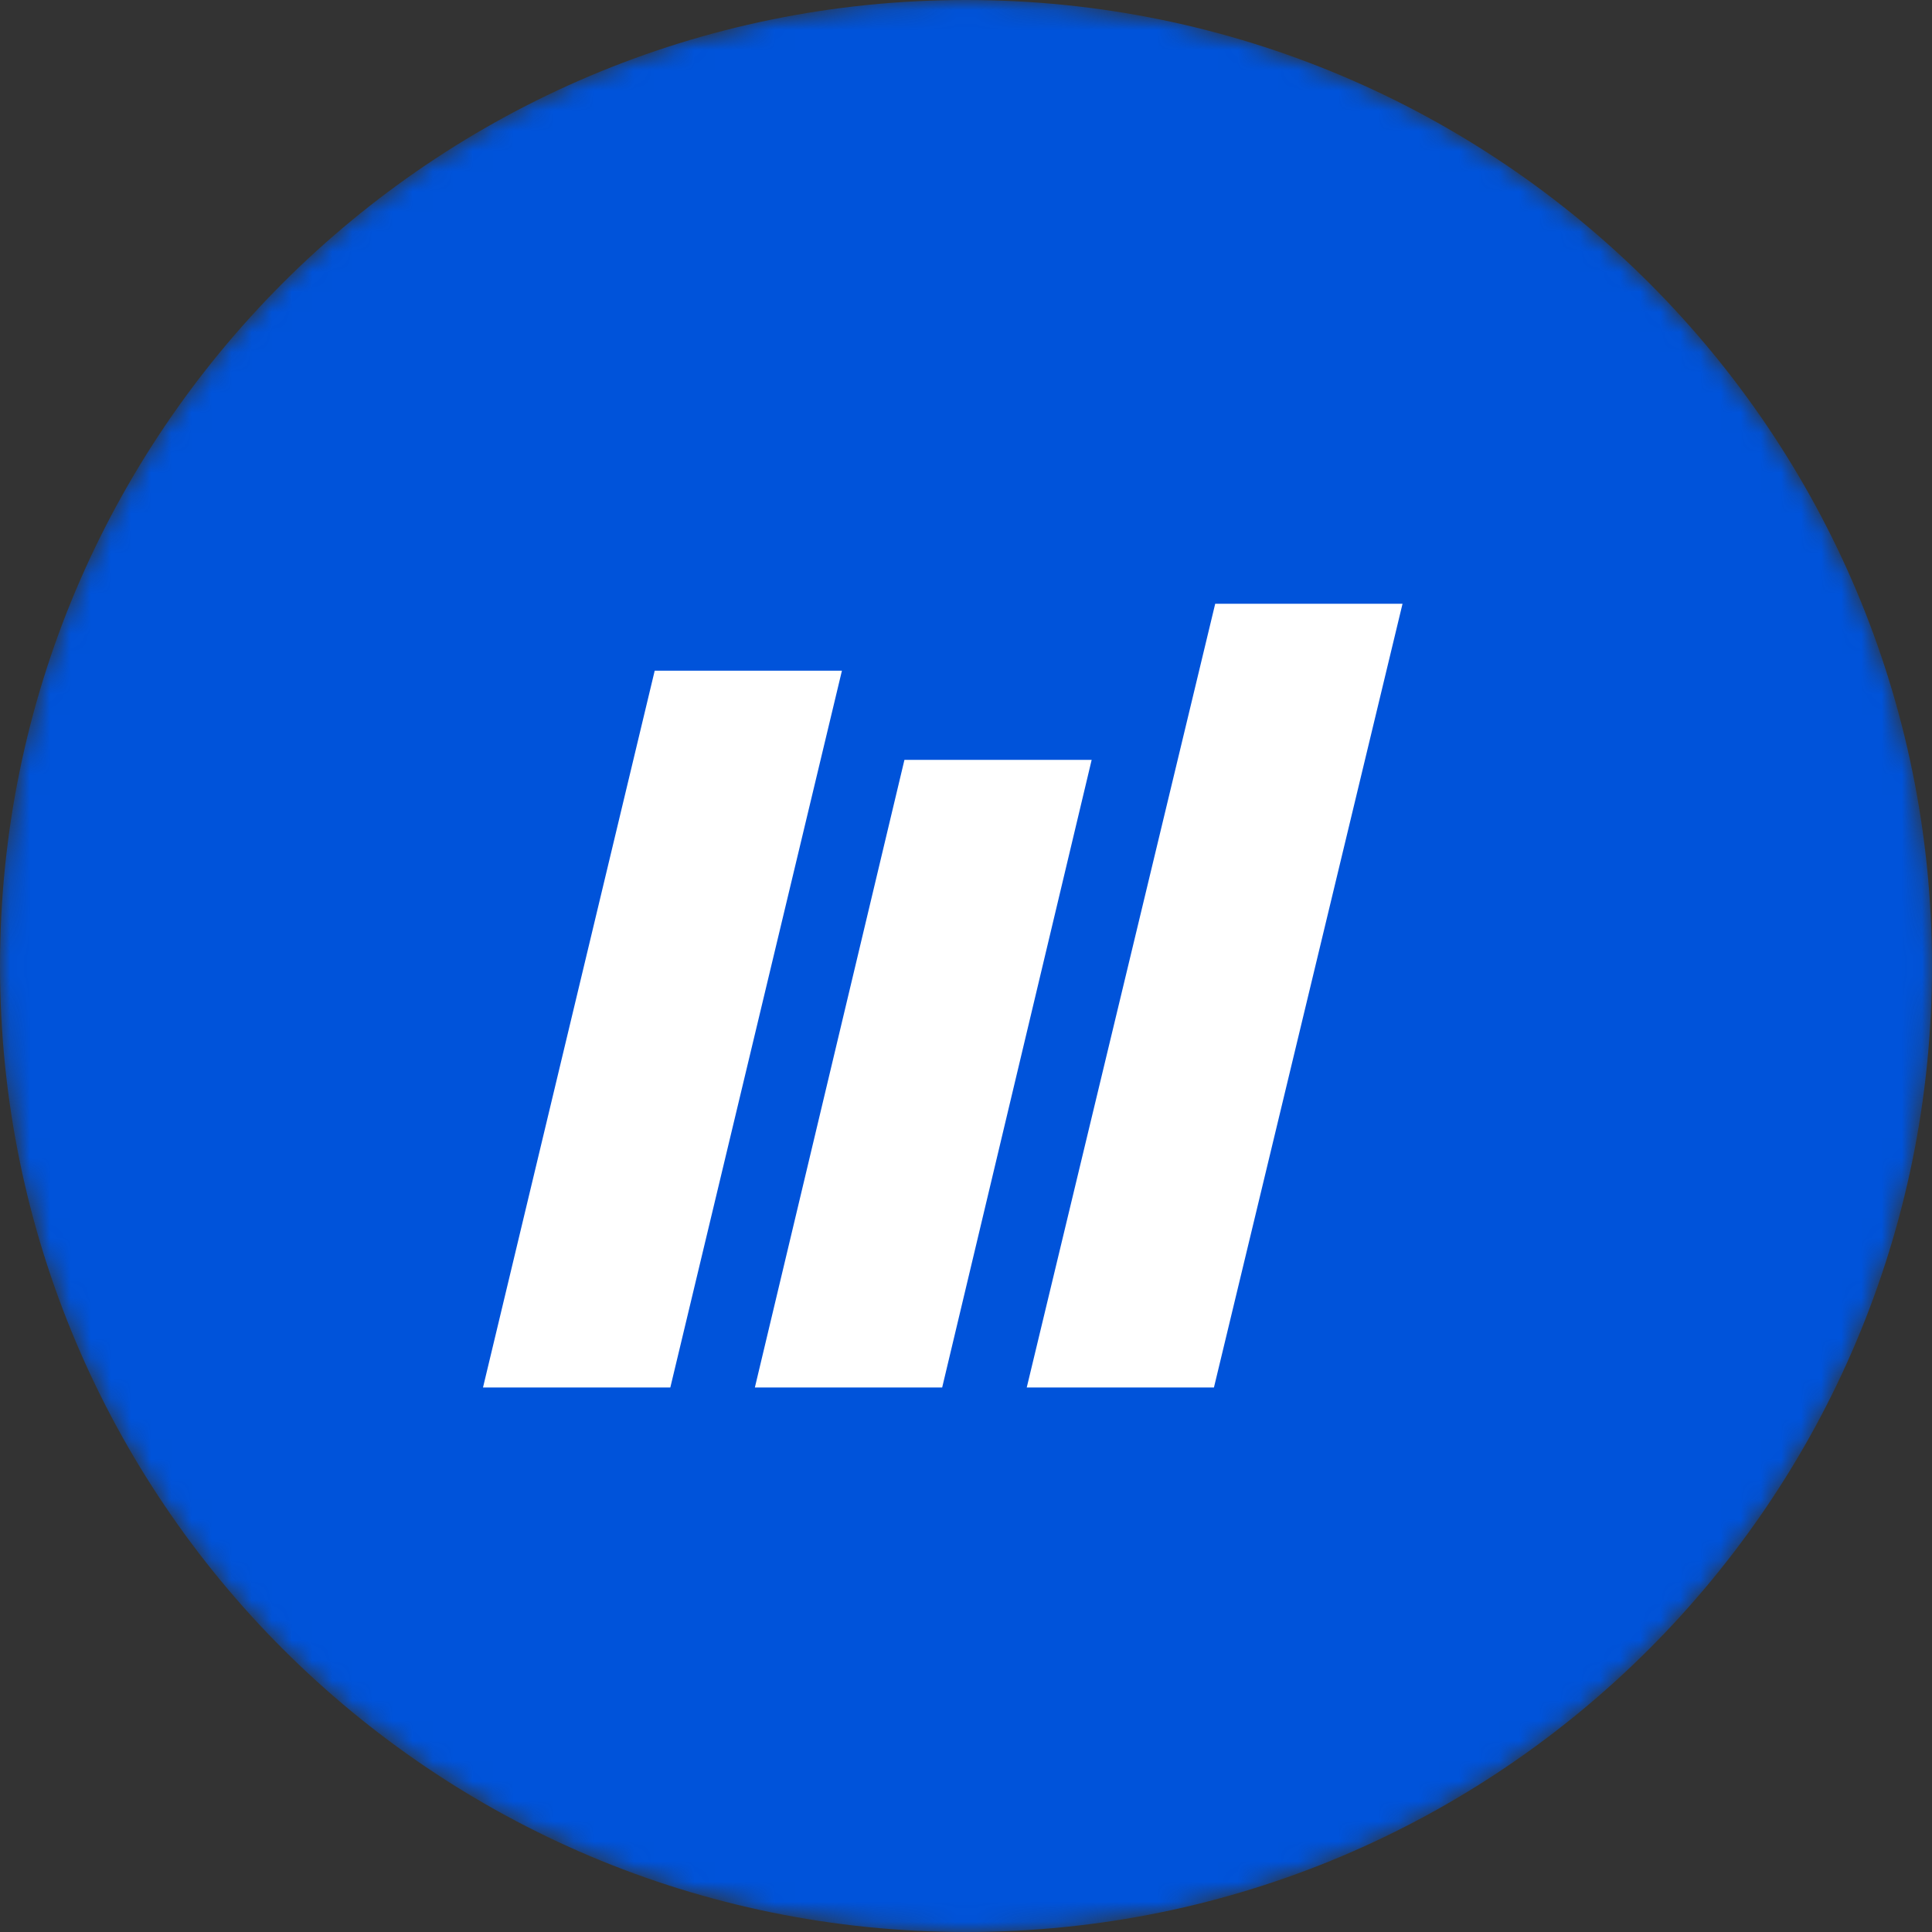
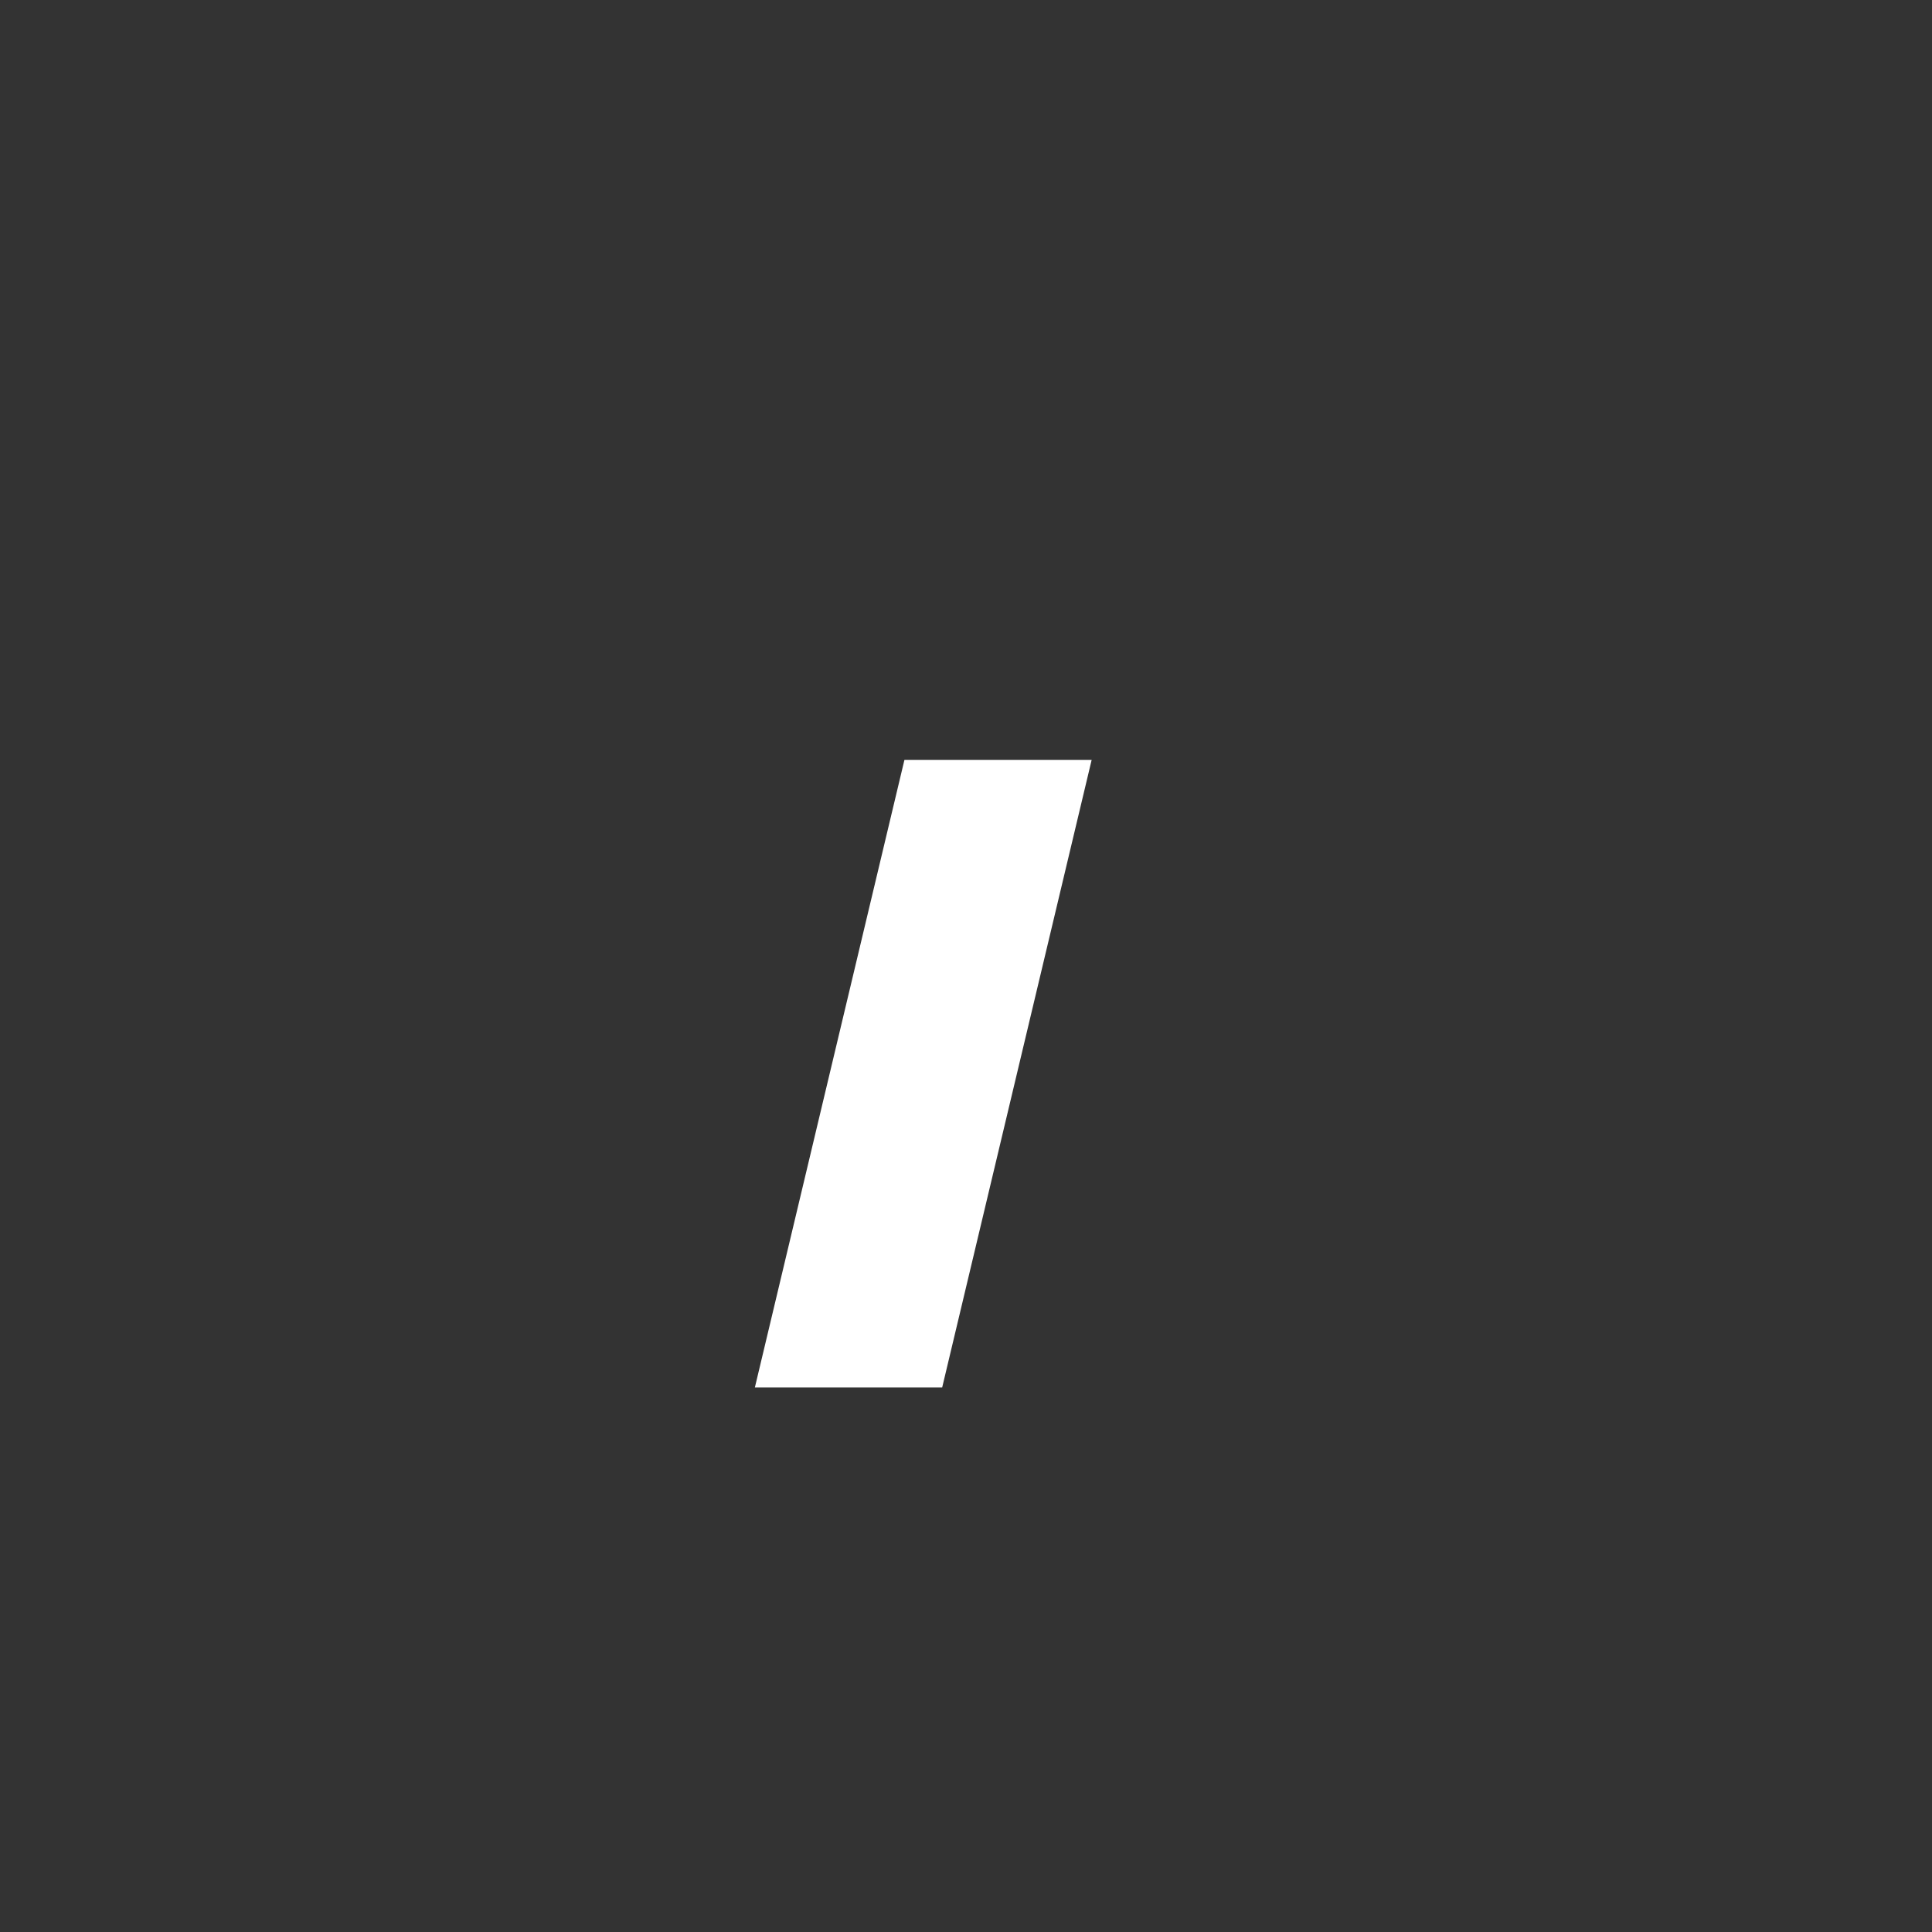
<svg xmlns="http://www.w3.org/2000/svg" width="96" height="96" fill="none" viewBox="0 0 96 96">
  <rect x="0" y="0" width="96" height="96" fill="#333333" stroke="none" />
  <mask id="mask0" width="96" height="96" x="0" y="0" mask-type="alpha" maskUnits="userSpaceOnUse">
    <path fill="#1665E3" d="M48 96C74.51 96 96 74.51 96 48C96 21.49 74.51 0 48 0C21.49 0 0 21.49 0 48C0 74.51 21.49 96 48 96Z" />
  </mask>
  <g mask="url(#mask0)">
-     <path fill="#0053DA" d="M48 96C74.51 96 96 74.51 96 48C96 21.49 74.51 0 48 0C21.49 0 0 21.49 0 48C0 74.51 21.49 96 48 96Z" />
-     <path fill="#fff" d="M33.308 68.943H24L32.532 33.326H41.835L33.308 68.943Z" />
    <path fill="#fff" d="M46.816 68.943H37.509L44.941 37.757H54.244L46.816 68.943Z" />
-     <path fill="#fff" d="M60.32 68.944H51.018L60.383 30H69.691L60.32 68.944Z" />
  </g>
</svg>